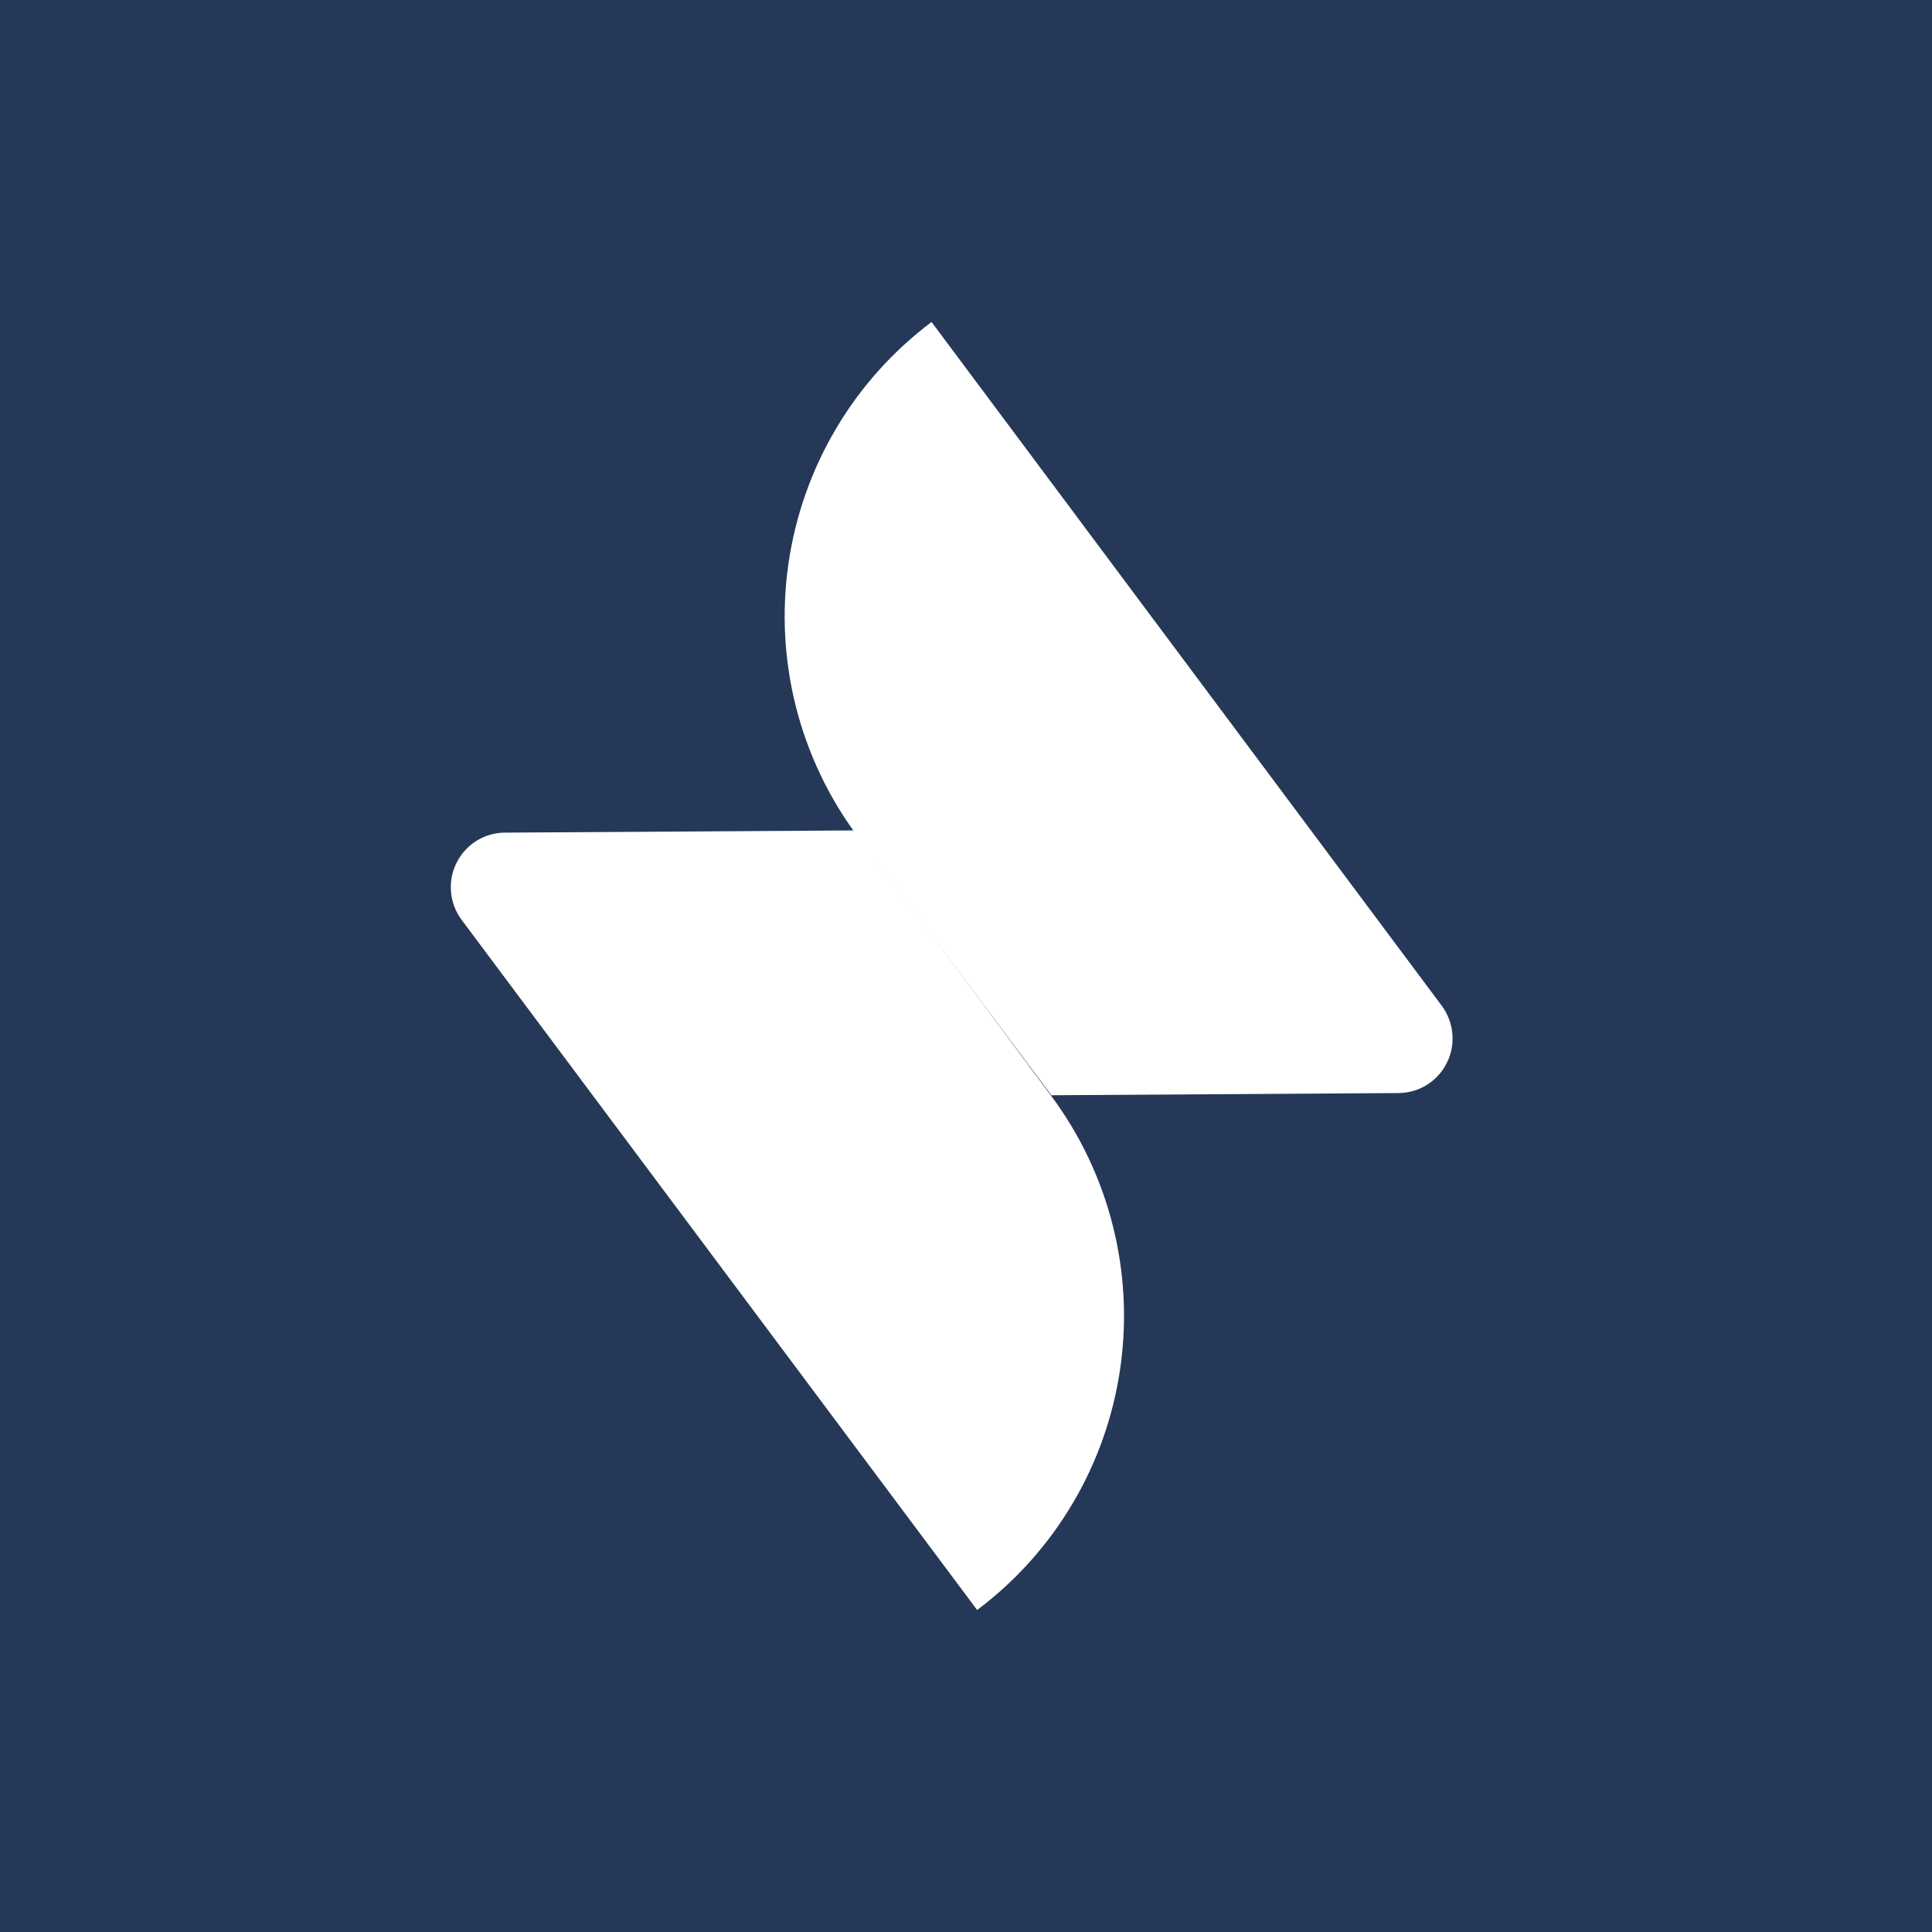
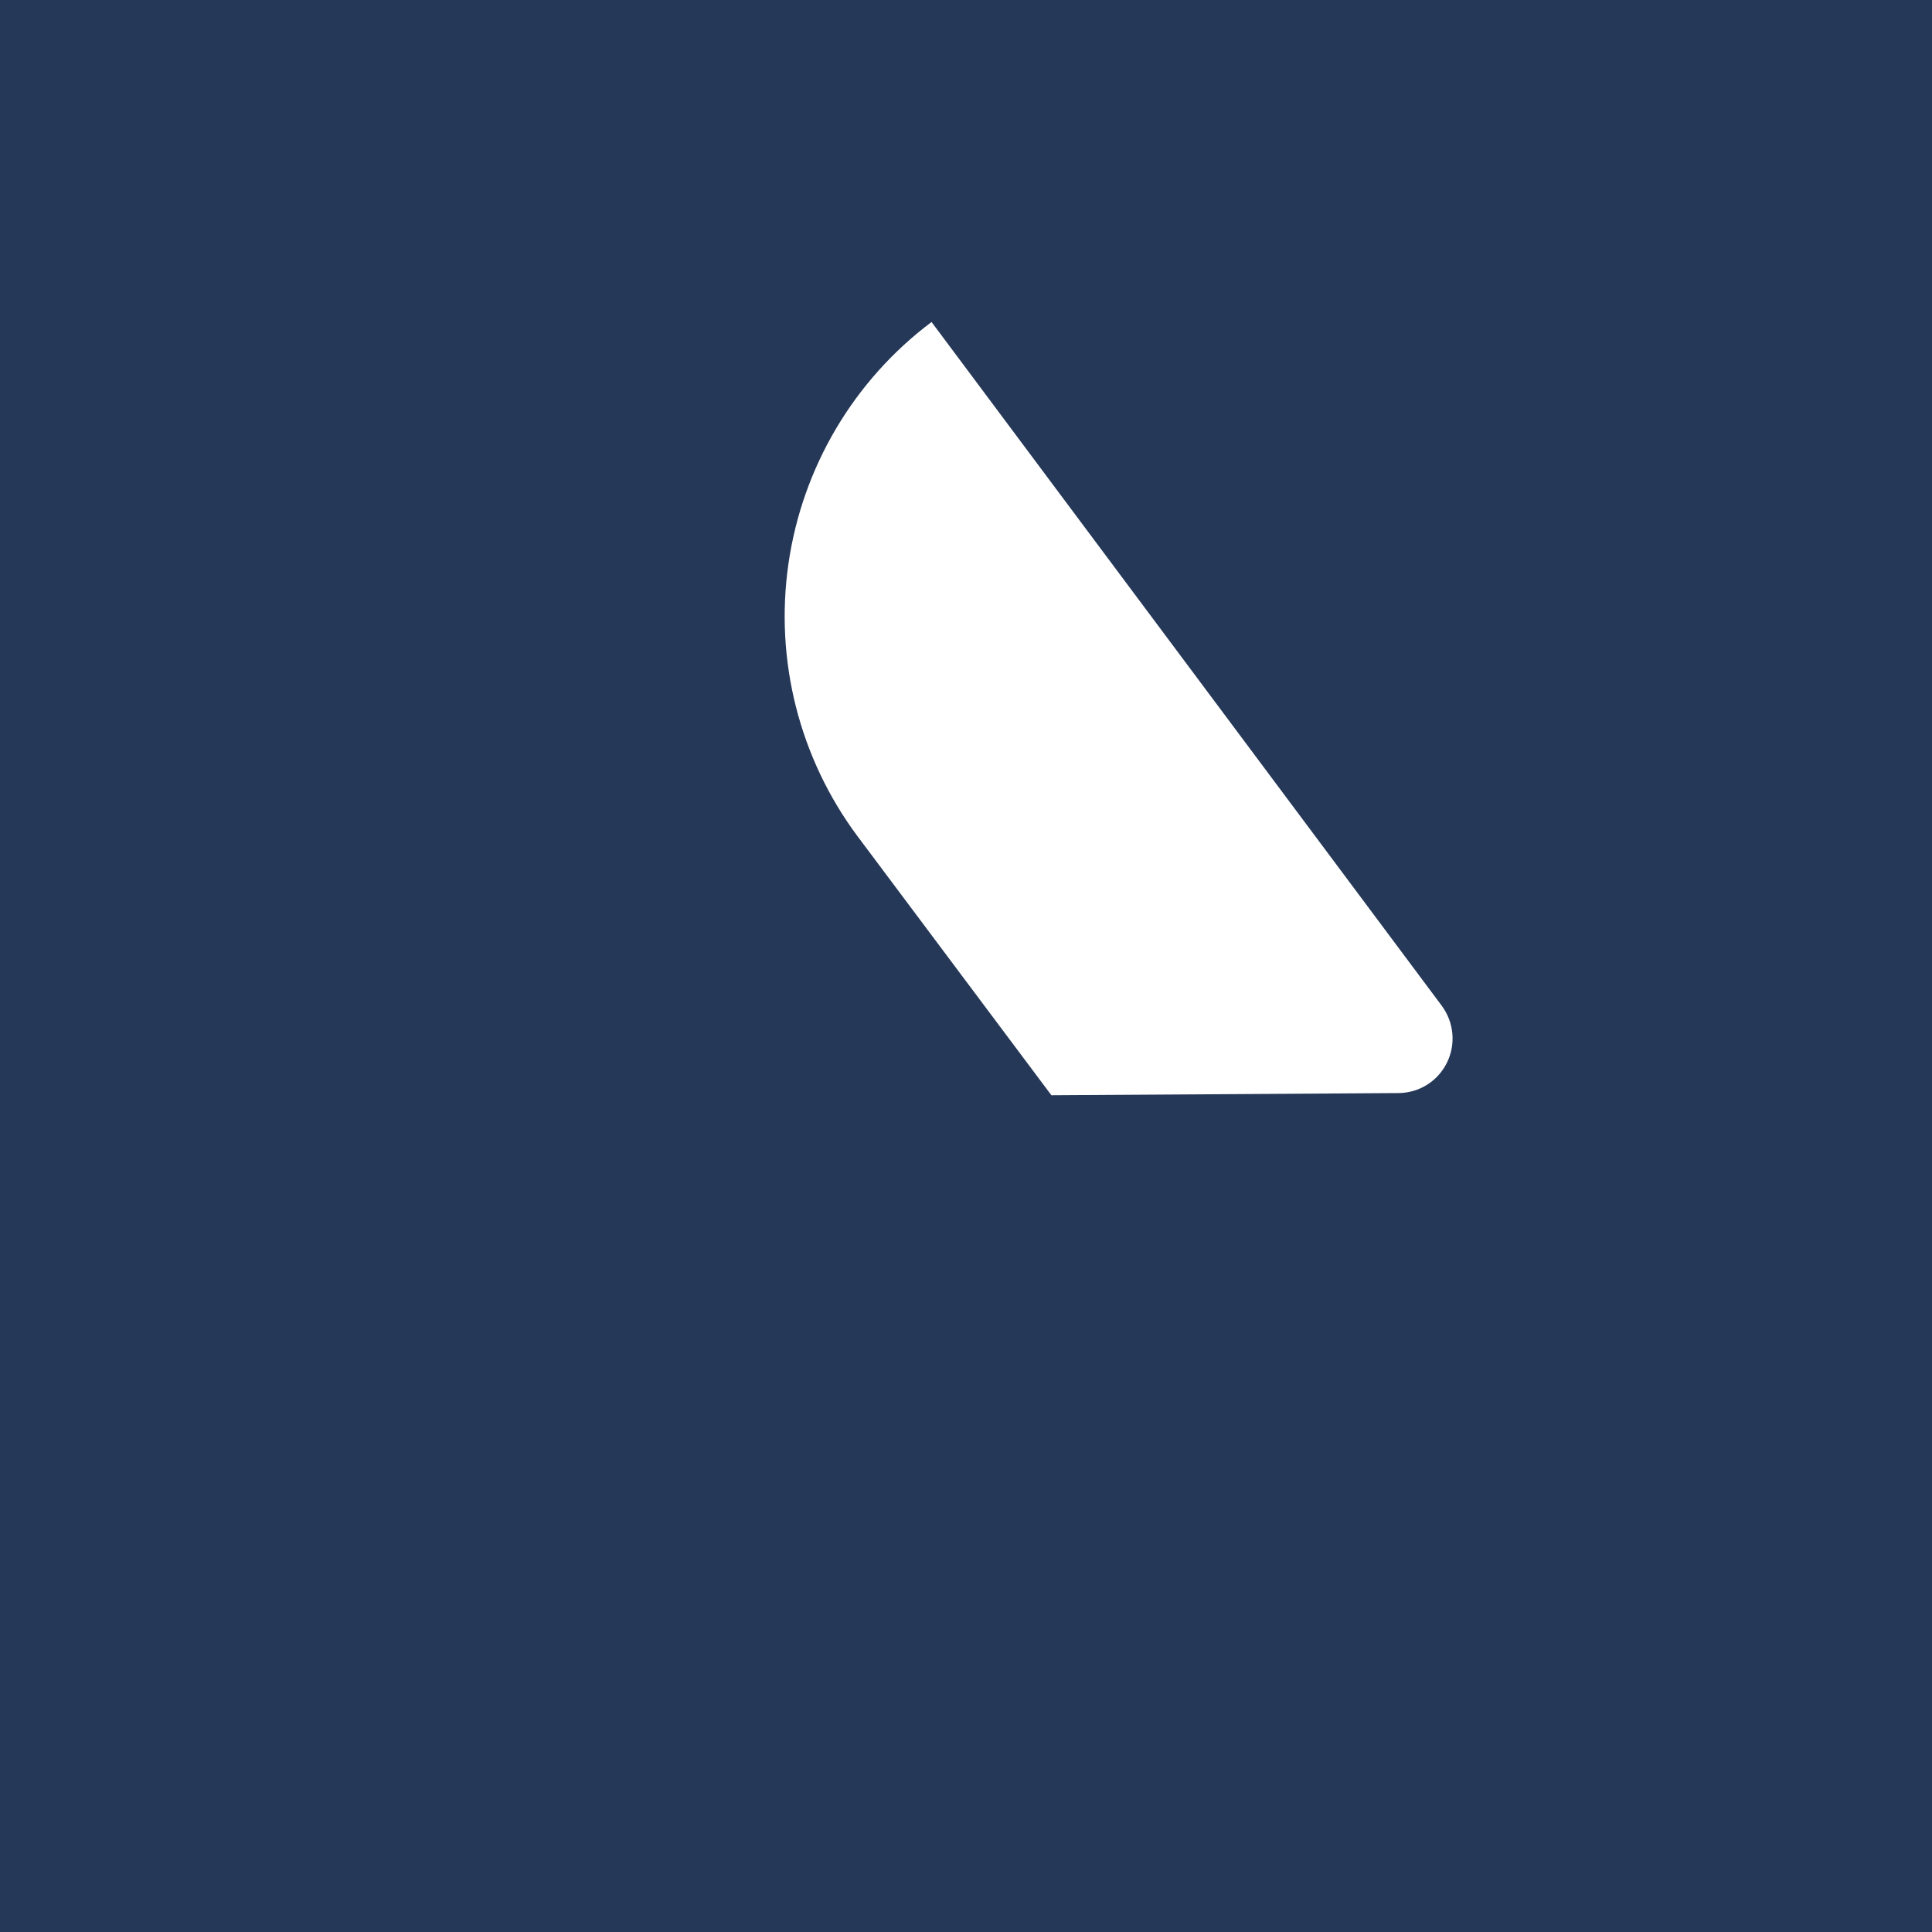
<svg xmlns="http://www.w3.org/2000/svg" fill="none" viewBox="0 0 30 30">
  <path fill="#253858" d="M0 0H30V30H0V0Z" />
-   <path fill="white" d="M13.265 12.895L7.841 12.929C7.685 12.929 7.531 12.974 7.398 13.057C7.265 13.14 7.158 13.259 7.088 13.4C7.018 13.54 6.989 13.698 7.004 13.855C7.018 14.011 7.076 14.161 7.17 14.286L15.173 25C16.38 24.094 17.179 22.745 17.395 21.248C17.611 19.751 17.225 18.23 16.324 17.018L13.265 12.895Z" />
  <path fill="white" d="M16.326 17.007L21.716 16.973C21.872 16.972 22.026 16.928 22.158 16.845C22.291 16.762 22.398 16.643 22.467 16.503C22.537 16.363 22.566 16.206 22.552 16.049C22.538 15.893 22.481 15.744 22.388 15.618L14.465 5C13.258 5.906 12.459 7.256 12.243 8.753C12.027 10.25 12.412 11.771 13.314 12.983L16.326 17.007Z" />
</svg>